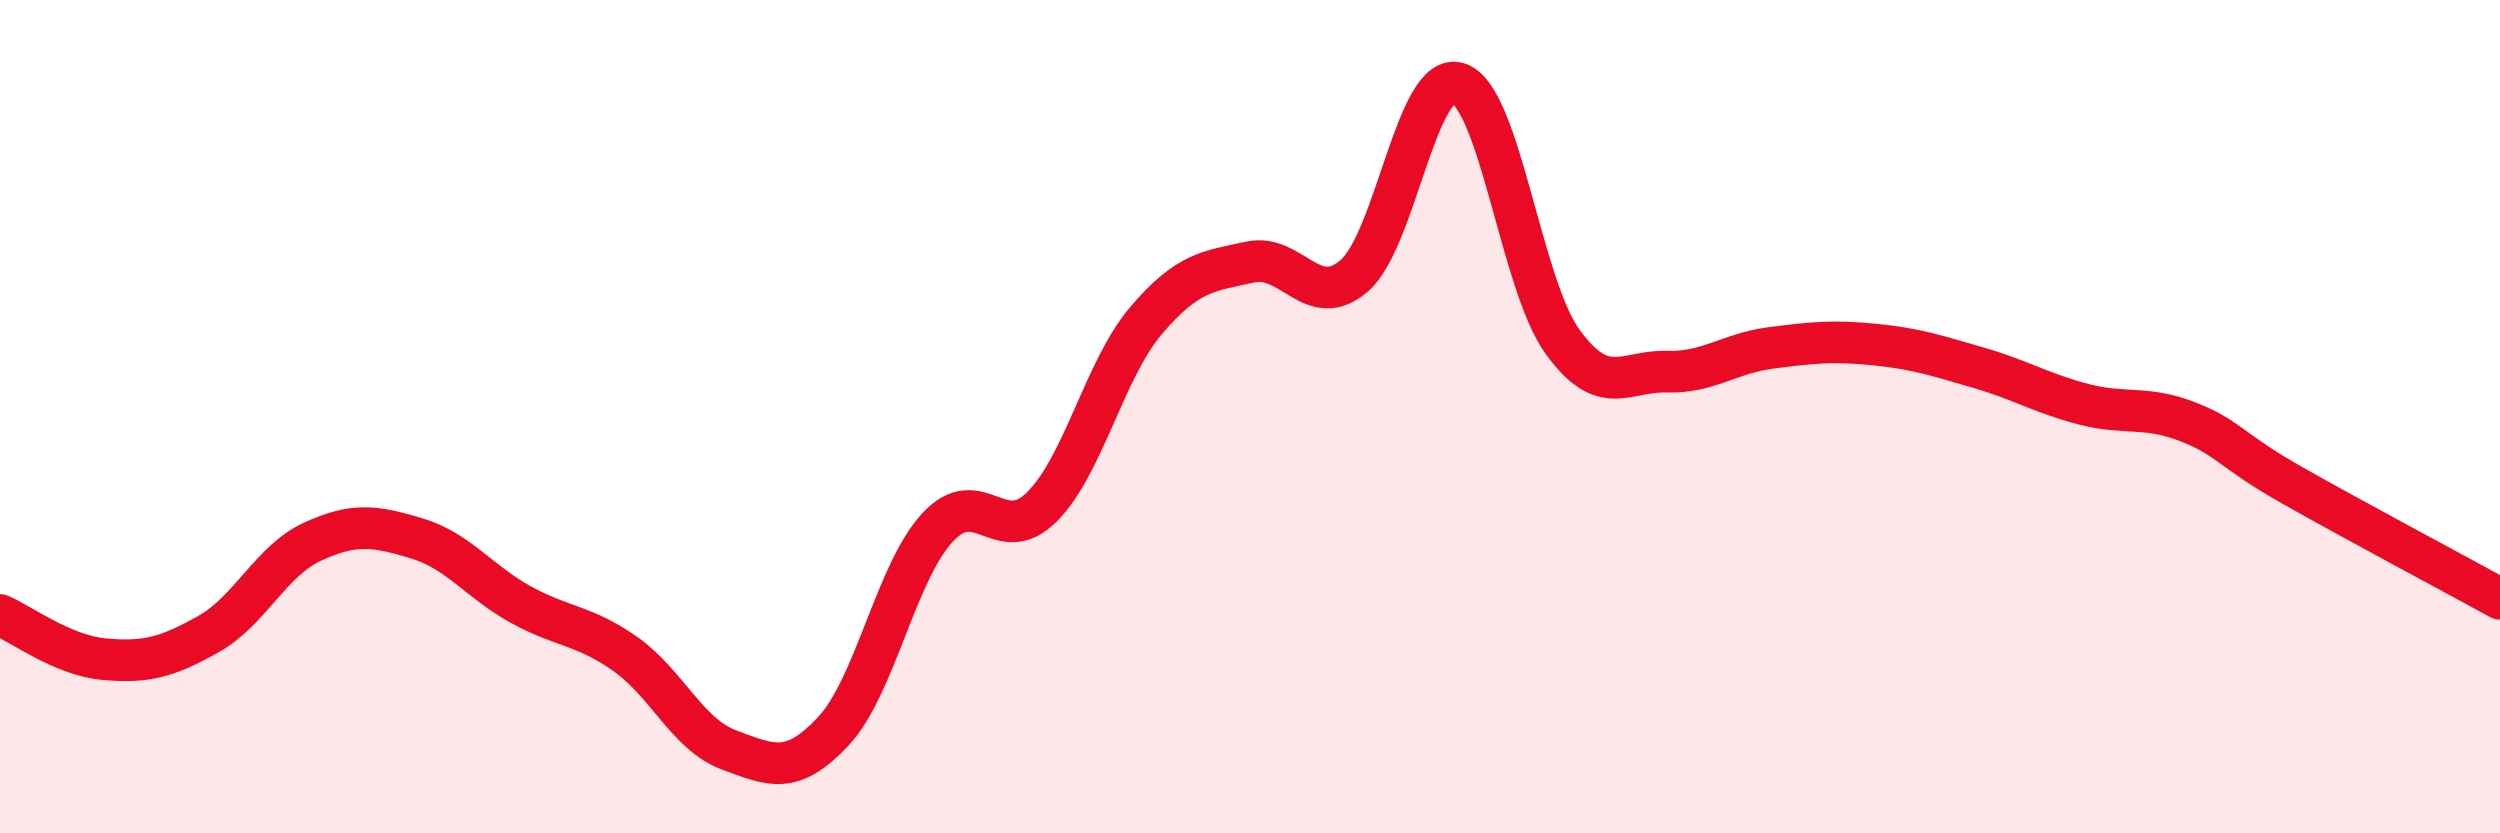
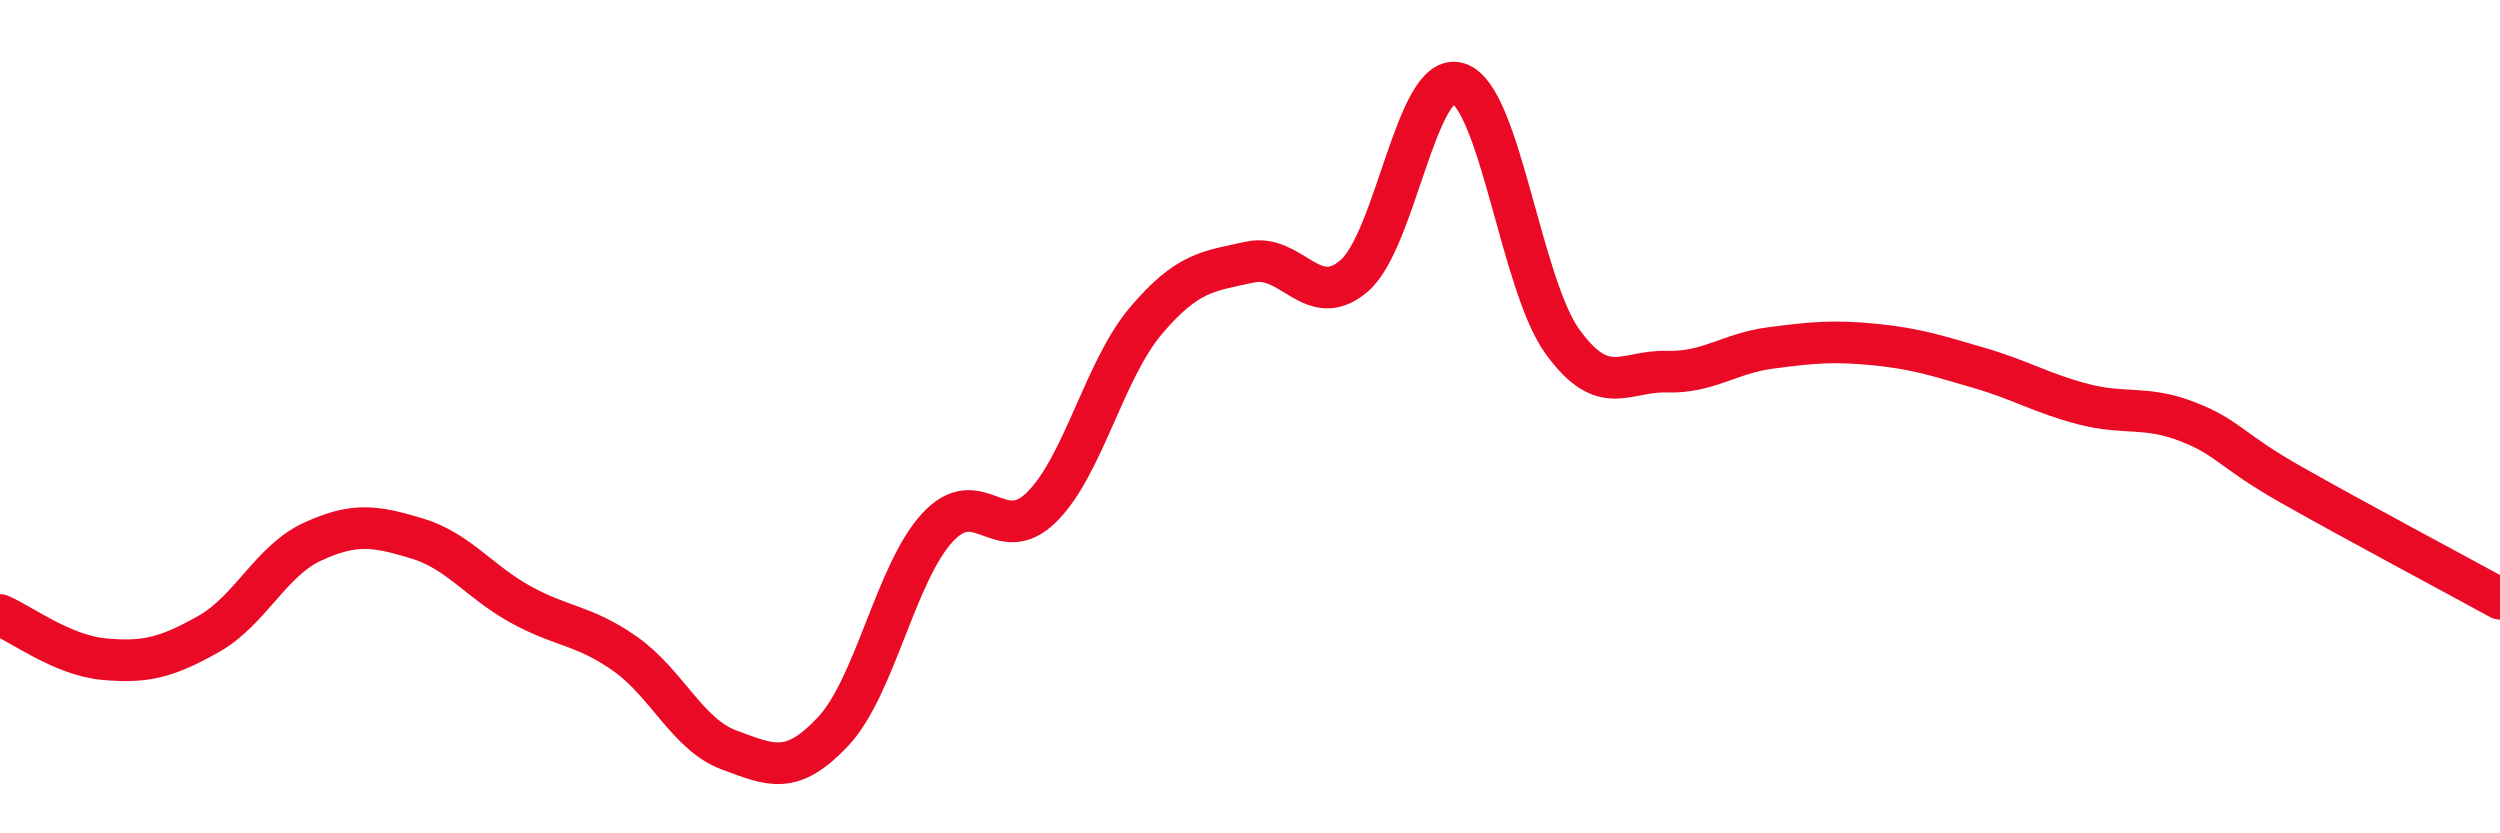
<svg xmlns="http://www.w3.org/2000/svg" width="60" height="20" viewBox="0 0 60 20">
-   <path d="M 0,14.76 C 0.5,14.97 1.5,15.73 2.5,15.82 C 3.5,15.91 4,15.78 5,15.22 C 6,14.66 6.5,13.46 7.5,13 C 8.5,12.54 9,12.62 10,12.92 C 11,13.22 11.5,13.96 12.5,14.51 C 13.5,15.06 14,14.99 15,15.69 C 16,16.39 16.5,17.63 17.5,18 C 18.5,18.37 19,18.62 20,17.55 C 21,16.48 21.5,13.74 22.5,12.66 C 23.5,11.58 24,13.16 25,12.17 C 26,11.18 26.5,8.88 27.5,7.7 C 28.5,6.52 29,6.51 30,6.29 C 31,6.07 31.5,7.48 32.5,6.62 C 33.5,5.76 34,1.68 35,2 C 36,2.32 36.5,6.82 37.5,8.2 C 38.5,9.58 39,8.89 40,8.92 C 41,8.95 41.5,8.48 42.5,8.35 C 43.5,8.22 44,8.17 45,8.27 C 46,8.37 46.5,8.54 47.5,8.83 C 48.5,9.12 49,9.44 50,9.7 C 51,9.96 51.5,9.73 52.5,10.12 C 53.5,10.51 53.5,10.79 55,11.64 C 56.5,12.49 59,13.82 60,14.37L60 20L0 20Z" fill="#EB0A25" opacity="0.1" stroke-linecap="round" stroke-linejoin="round" />
  <path d="M 0,14.76 C 0.5,14.97 1.5,15.73 2.5,15.82 C 3.5,15.91 4,15.78 5,15.22 C 6,14.66 6.5,13.46 7.5,13 C 8.5,12.54 9,12.62 10,12.92 C 11,13.22 11.5,13.96 12.5,14.51 C 13.5,15.06 14,14.99 15,15.69 C 16,16.39 16.5,17.63 17.5,18 C 18.5,18.37 19,18.62 20,17.55 C 21,16.48 21.5,13.74 22.5,12.66 C 23.5,11.58 24,13.16 25,12.17 C 26,11.18 26.5,8.88 27.5,7.7 C 28.5,6.52 29,6.51 30,6.29 C 31,6.07 31.5,7.48 32.5,6.62 C 33.5,5.76 34,1.68 35,2 C 36,2.32 36.5,6.82 37.5,8.2 C 38.5,9.58 39,8.89 40,8.92 C 41,8.95 41.5,8.48 42.5,8.35 C 43.5,8.22 44,8.17 45,8.27 C 46,8.37 46.5,8.54 47.5,8.83 C 48.5,9.12 49,9.44 50,9.7 C 51,9.96 51.5,9.73 52.5,10.12 C 53.5,10.51 53.5,10.79 55,11.64 C 56.5,12.49 59,13.82 60,14.37" stroke="#EB0A25" stroke-width="1" fill="none" stroke-linecap="round" stroke-linejoin="round" />
</svg>